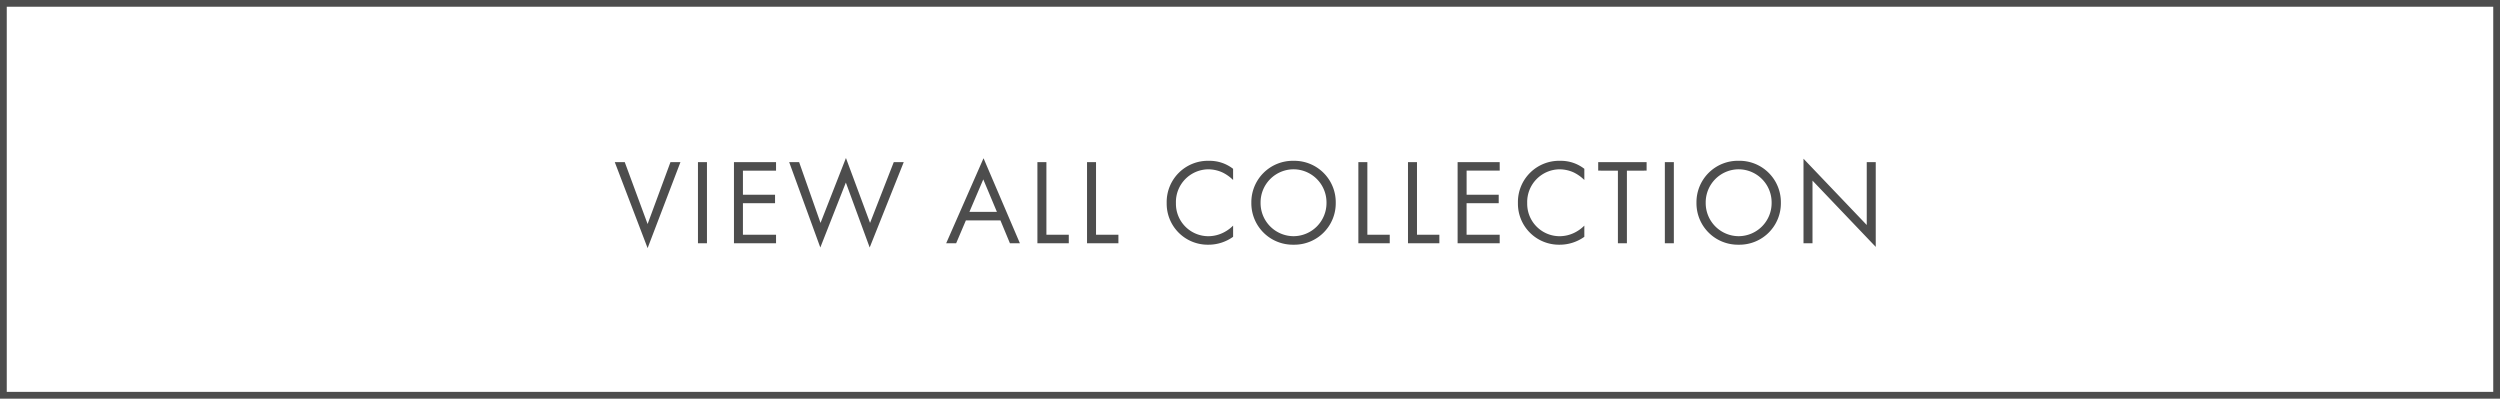
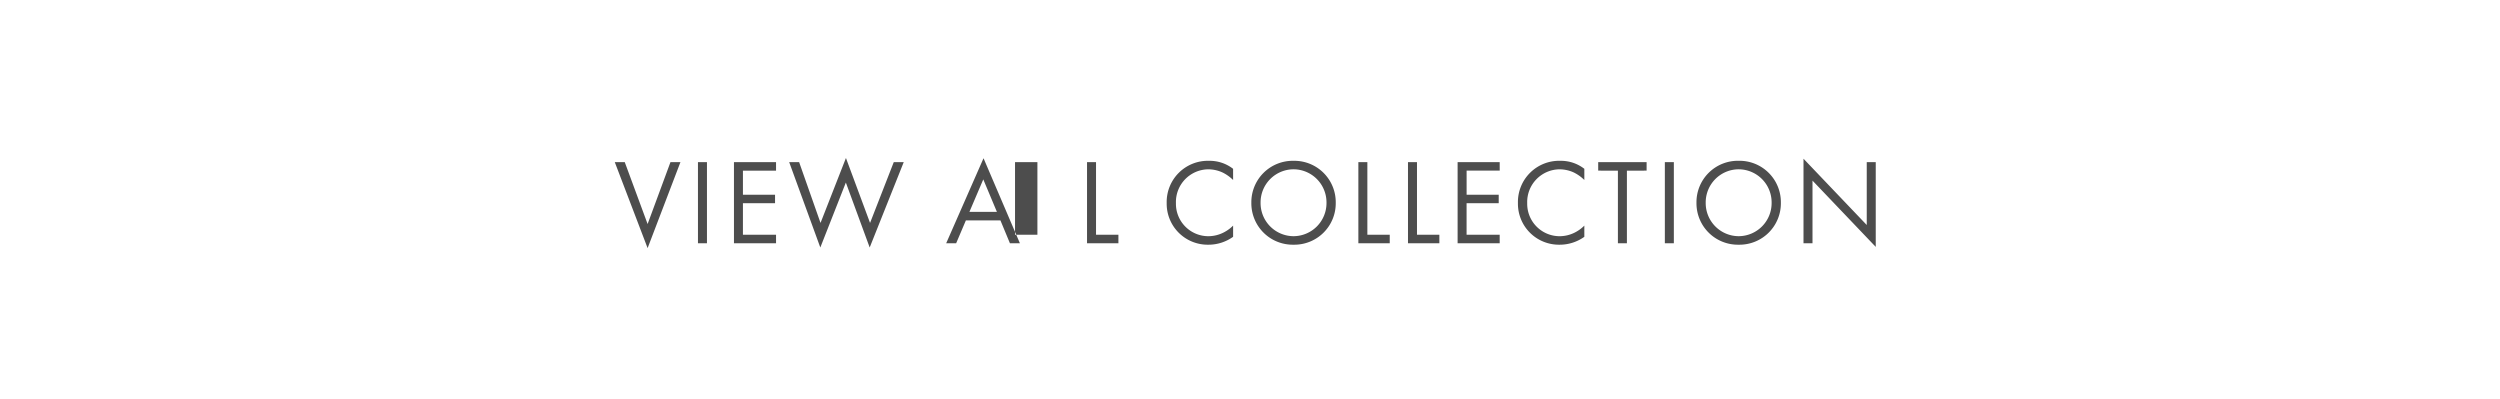
<svg xmlns="http://www.w3.org/2000/svg" width="370" height="59" viewBox="0 0 370 59">
  <g transform="translate(-290 -5825)">
    <rect width="370" height="59" transform="translate(290 5825)" fill="#fff" />
-     <path d="M1,1V58H369V1H1M0,0H370V59H0Z" transform="translate(290 5825)" fill="#4d4d4d" />
-     <path d="M-94.014-12.006-89.154.72l4.86-12.726H-85.77l-3.384,9.162-3.384-9.162Zm12.312,0V0h1.332V-12.006Zm11.556,0h-6.228V0h6.228V-1.26h-4.9V-5.922h4.752v-1.26h-4.752v-3.564h4.9Zm1.944,0L-63.594.63l3.78-9.612L-56.286.63l5.04-12.636h-1.476l-3.51,9L-59.8-12.618l-3.762,9.612-3.168-9ZM-35.532,0h1.476l-5.382-12.582L-44.964,0h1.476l1.44-3.384h5.112Zm-5.994-4.644,2.052-4.806,2.016,4.806Zm10.062-7.362V0h4.644V-1.26h-3.312V-12.006Zm7.344,0V0h4.644V-1.26h-3.312V-12.006Zm21.618.99A5.658,5.658,0,0,0-6.048-12.2,6.1,6.1,0,0,0-12.33-5.958,6.069,6.069,0,0,0-6.12.216,6.251,6.251,0,0,0-2.5-.954V-2.61A5.461,5.461,0,0,1-3.888-1.6a4.991,4.991,0,0,1-2.232.558,4.8,4.8,0,0,1-4.842-4.9,4.843,4.843,0,0,1,4.824-5,5.114,5.114,0,0,1,2.07.468A5.917,5.917,0,0,1-2.5-9.36ZM6.444.216a6.129,6.129,0,0,0,6.246-6.21A6.129,6.129,0,0,0,6.444-12.2,6.129,6.129,0,0,0,.2-5.994,6.129,6.129,0,0,0,6.444.216Zm0-11.16a4.9,4.9,0,0,1,4.878,4.95,4.9,4.9,0,0,1-4.878,4.95,4.9,4.9,0,0,1-4.878-4.95A4.9,4.9,0,0,1,6.444-10.944Zm9.594-1.062V0h4.644V-1.26H17.37V-12.006Zm7.344,0V0h4.644V-1.26H24.714V-12.006Zm13.572,0H30.726V0h6.228V-1.26h-4.9V-5.922H36.81v-1.26H32.058v-3.564h4.9Zm12.528.99A5.658,5.658,0,0,0,45.936-12.2a6.1,6.1,0,0,0-6.282,6.246A6.069,6.069,0,0,0,45.864.216a6.251,6.251,0,0,0,3.618-1.17V-2.61A5.461,5.461,0,0,1,48.1-1.6a4.991,4.991,0,0,1-2.232.558,4.8,4.8,0,0,1-4.842-4.9,4.843,4.843,0,0,1,4.824-5,5.114,5.114,0,0,1,2.07.468A5.917,5.917,0,0,1,49.482-9.36Zm9.216.27v-1.26H51.534v1.26H54.45V0h1.332V-10.746Zm2.7-1.26V0H62.73V-12.006ZM72.324.216a6.129,6.129,0,0,0,6.246-6.21,6.129,6.129,0,0,0-6.246-6.21,6.129,6.129,0,0,0-6.246,6.21A6.129,6.129,0,0,0,72.324.216Zm0-11.16A4.9,4.9,0,0,1,77.2-5.994a4.9,4.9,0,0,1-4.878,4.95,4.9,4.9,0,0,1-4.878-4.95A4.9,4.9,0,0,1,72.324-10.944ZM83.25,0V-9.27L92.61.54V-12.006H91.278V-2.7l-9.36-9.81V0Z" transform="translate(475 5861)" fill="#4d4d4d" />
+     <path d="M-94.014-12.006-89.154.72l4.86-12.726H-85.77l-3.384,9.162-3.384-9.162Zm12.312,0V0h1.332V-12.006Zm11.556,0h-6.228V0h6.228V-1.26h-4.9V-5.922h4.752v-1.26h-4.752v-3.564h4.9Zm1.944,0L-63.594.63l3.78-9.612L-56.286.63l5.04-12.636h-1.476l-3.51,9L-59.8-12.618l-3.762,9.612-3.168-9ZM-35.532,0h1.476l-5.382-12.582L-44.964,0h1.476l1.44-3.384h5.112Zm-5.994-4.644,2.052-4.806,2.016,4.806Zm10.062-7.362V0V-1.26h-3.312V-12.006Zm7.344,0V0h4.644V-1.26h-3.312V-12.006Zm21.618.99A5.658,5.658,0,0,0-6.048-12.2,6.1,6.1,0,0,0-12.33-5.958,6.069,6.069,0,0,0-6.12.216,6.251,6.251,0,0,0-2.5-.954V-2.61A5.461,5.461,0,0,1-3.888-1.6a4.991,4.991,0,0,1-2.232.558,4.8,4.8,0,0,1-4.842-4.9,4.843,4.843,0,0,1,4.824-5,5.114,5.114,0,0,1,2.07.468A5.917,5.917,0,0,1-2.5-9.36ZM6.444.216a6.129,6.129,0,0,0,6.246-6.21A6.129,6.129,0,0,0,6.444-12.2,6.129,6.129,0,0,0,.2-5.994,6.129,6.129,0,0,0,6.444.216Zm0-11.16a4.9,4.9,0,0,1,4.878,4.95,4.9,4.9,0,0,1-4.878,4.95,4.9,4.9,0,0,1-4.878-4.95A4.9,4.9,0,0,1,6.444-10.944Zm9.594-1.062V0h4.644V-1.26H17.37V-12.006Zm7.344,0V0h4.644V-1.26H24.714V-12.006Zm13.572,0H30.726V0h6.228V-1.26h-4.9V-5.922H36.81v-1.26H32.058v-3.564h4.9Zm12.528.99A5.658,5.658,0,0,0,45.936-12.2a6.1,6.1,0,0,0-6.282,6.246A6.069,6.069,0,0,0,45.864.216a6.251,6.251,0,0,0,3.618-1.17V-2.61A5.461,5.461,0,0,1,48.1-1.6a4.991,4.991,0,0,1-2.232.558,4.8,4.8,0,0,1-4.842-4.9,4.843,4.843,0,0,1,4.824-5,5.114,5.114,0,0,1,2.07.468A5.917,5.917,0,0,1,49.482-9.36Zm9.216.27v-1.26H51.534v1.26H54.45V0h1.332V-10.746Zm2.7-1.26V0H62.73V-12.006ZM72.324.216a6.129,6.129,0,0,0,6.246-6.21,6.129,6.129,0,0,0-6.246-6.21,6.129,6.129,0,0,0-6.246,6.21A6.129,6.129,0,0,0,72.324.216Zm0-11.16A4.9,4.9,0,0,1,77.2-5.994a4.9,4.9,0,0,1-4.878,4.95,4.9,4.9,0,0,1-4.878-4.95A4.9,4.9,0,0,1,72.324-10.944ZM83.25,0V-9.27L92.61.54V-12.006H91.278V-2.7l-9.36-9.81V0Z" transform="translate(475 5861)" fill="#4d4d4d" />
  </g>
</svg>